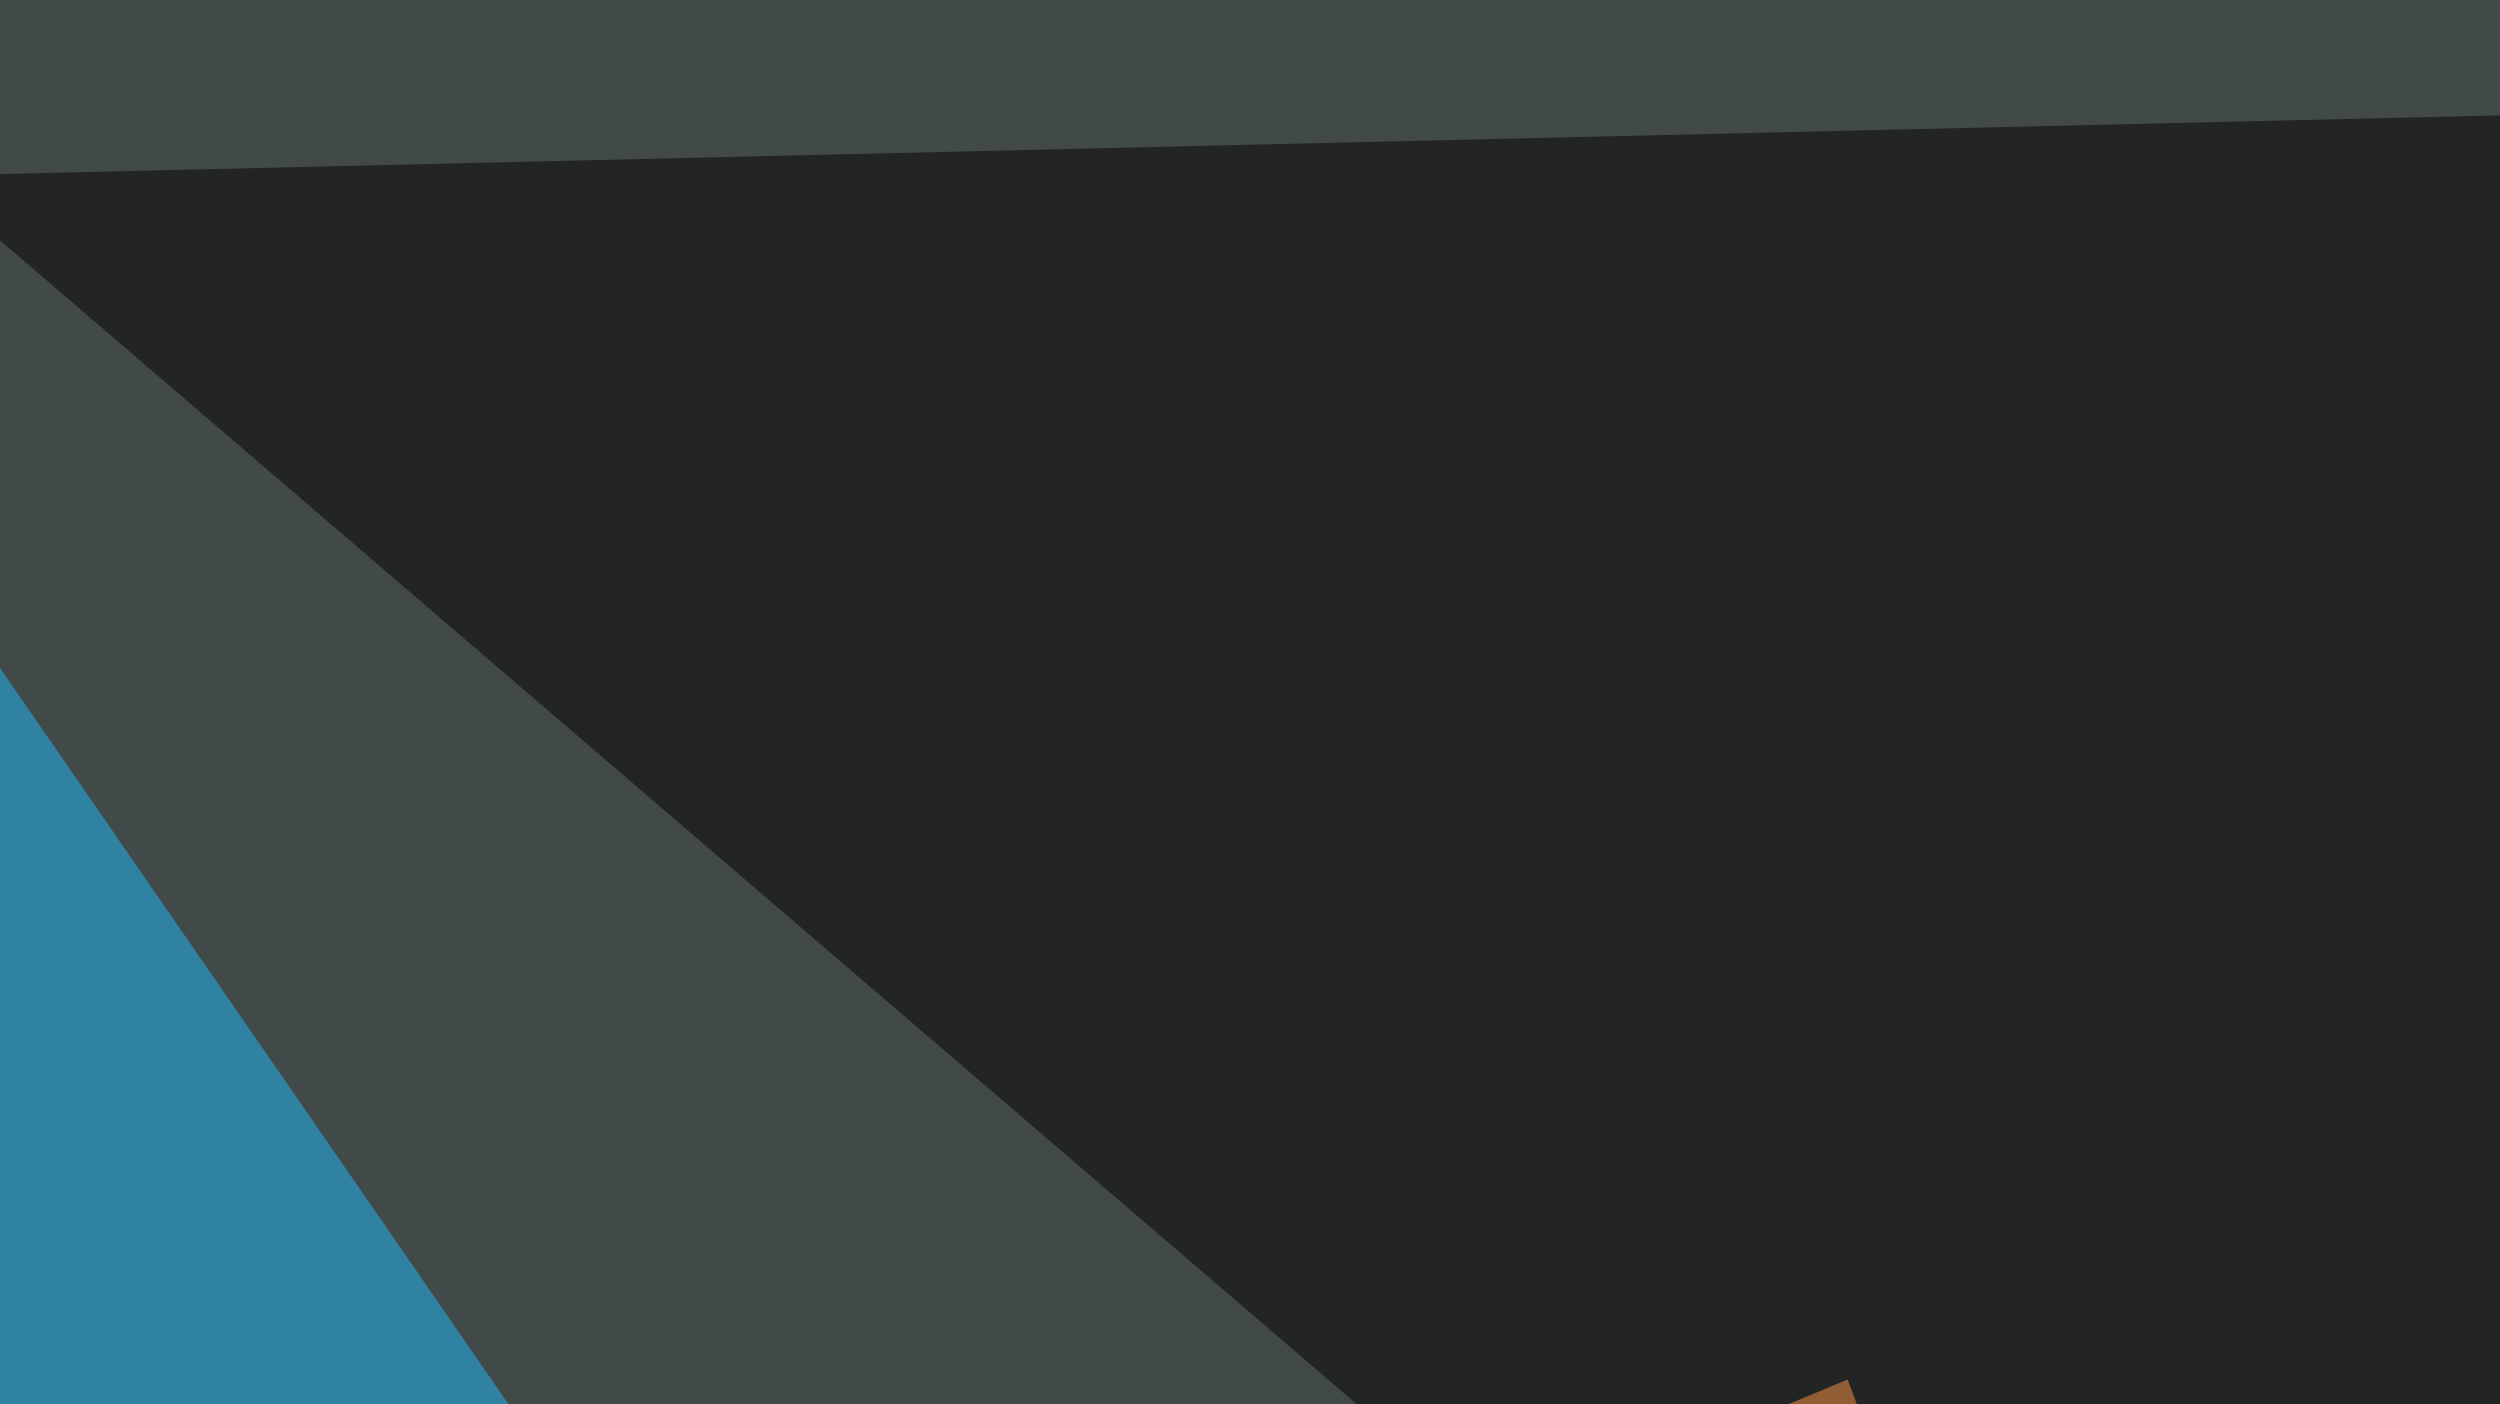
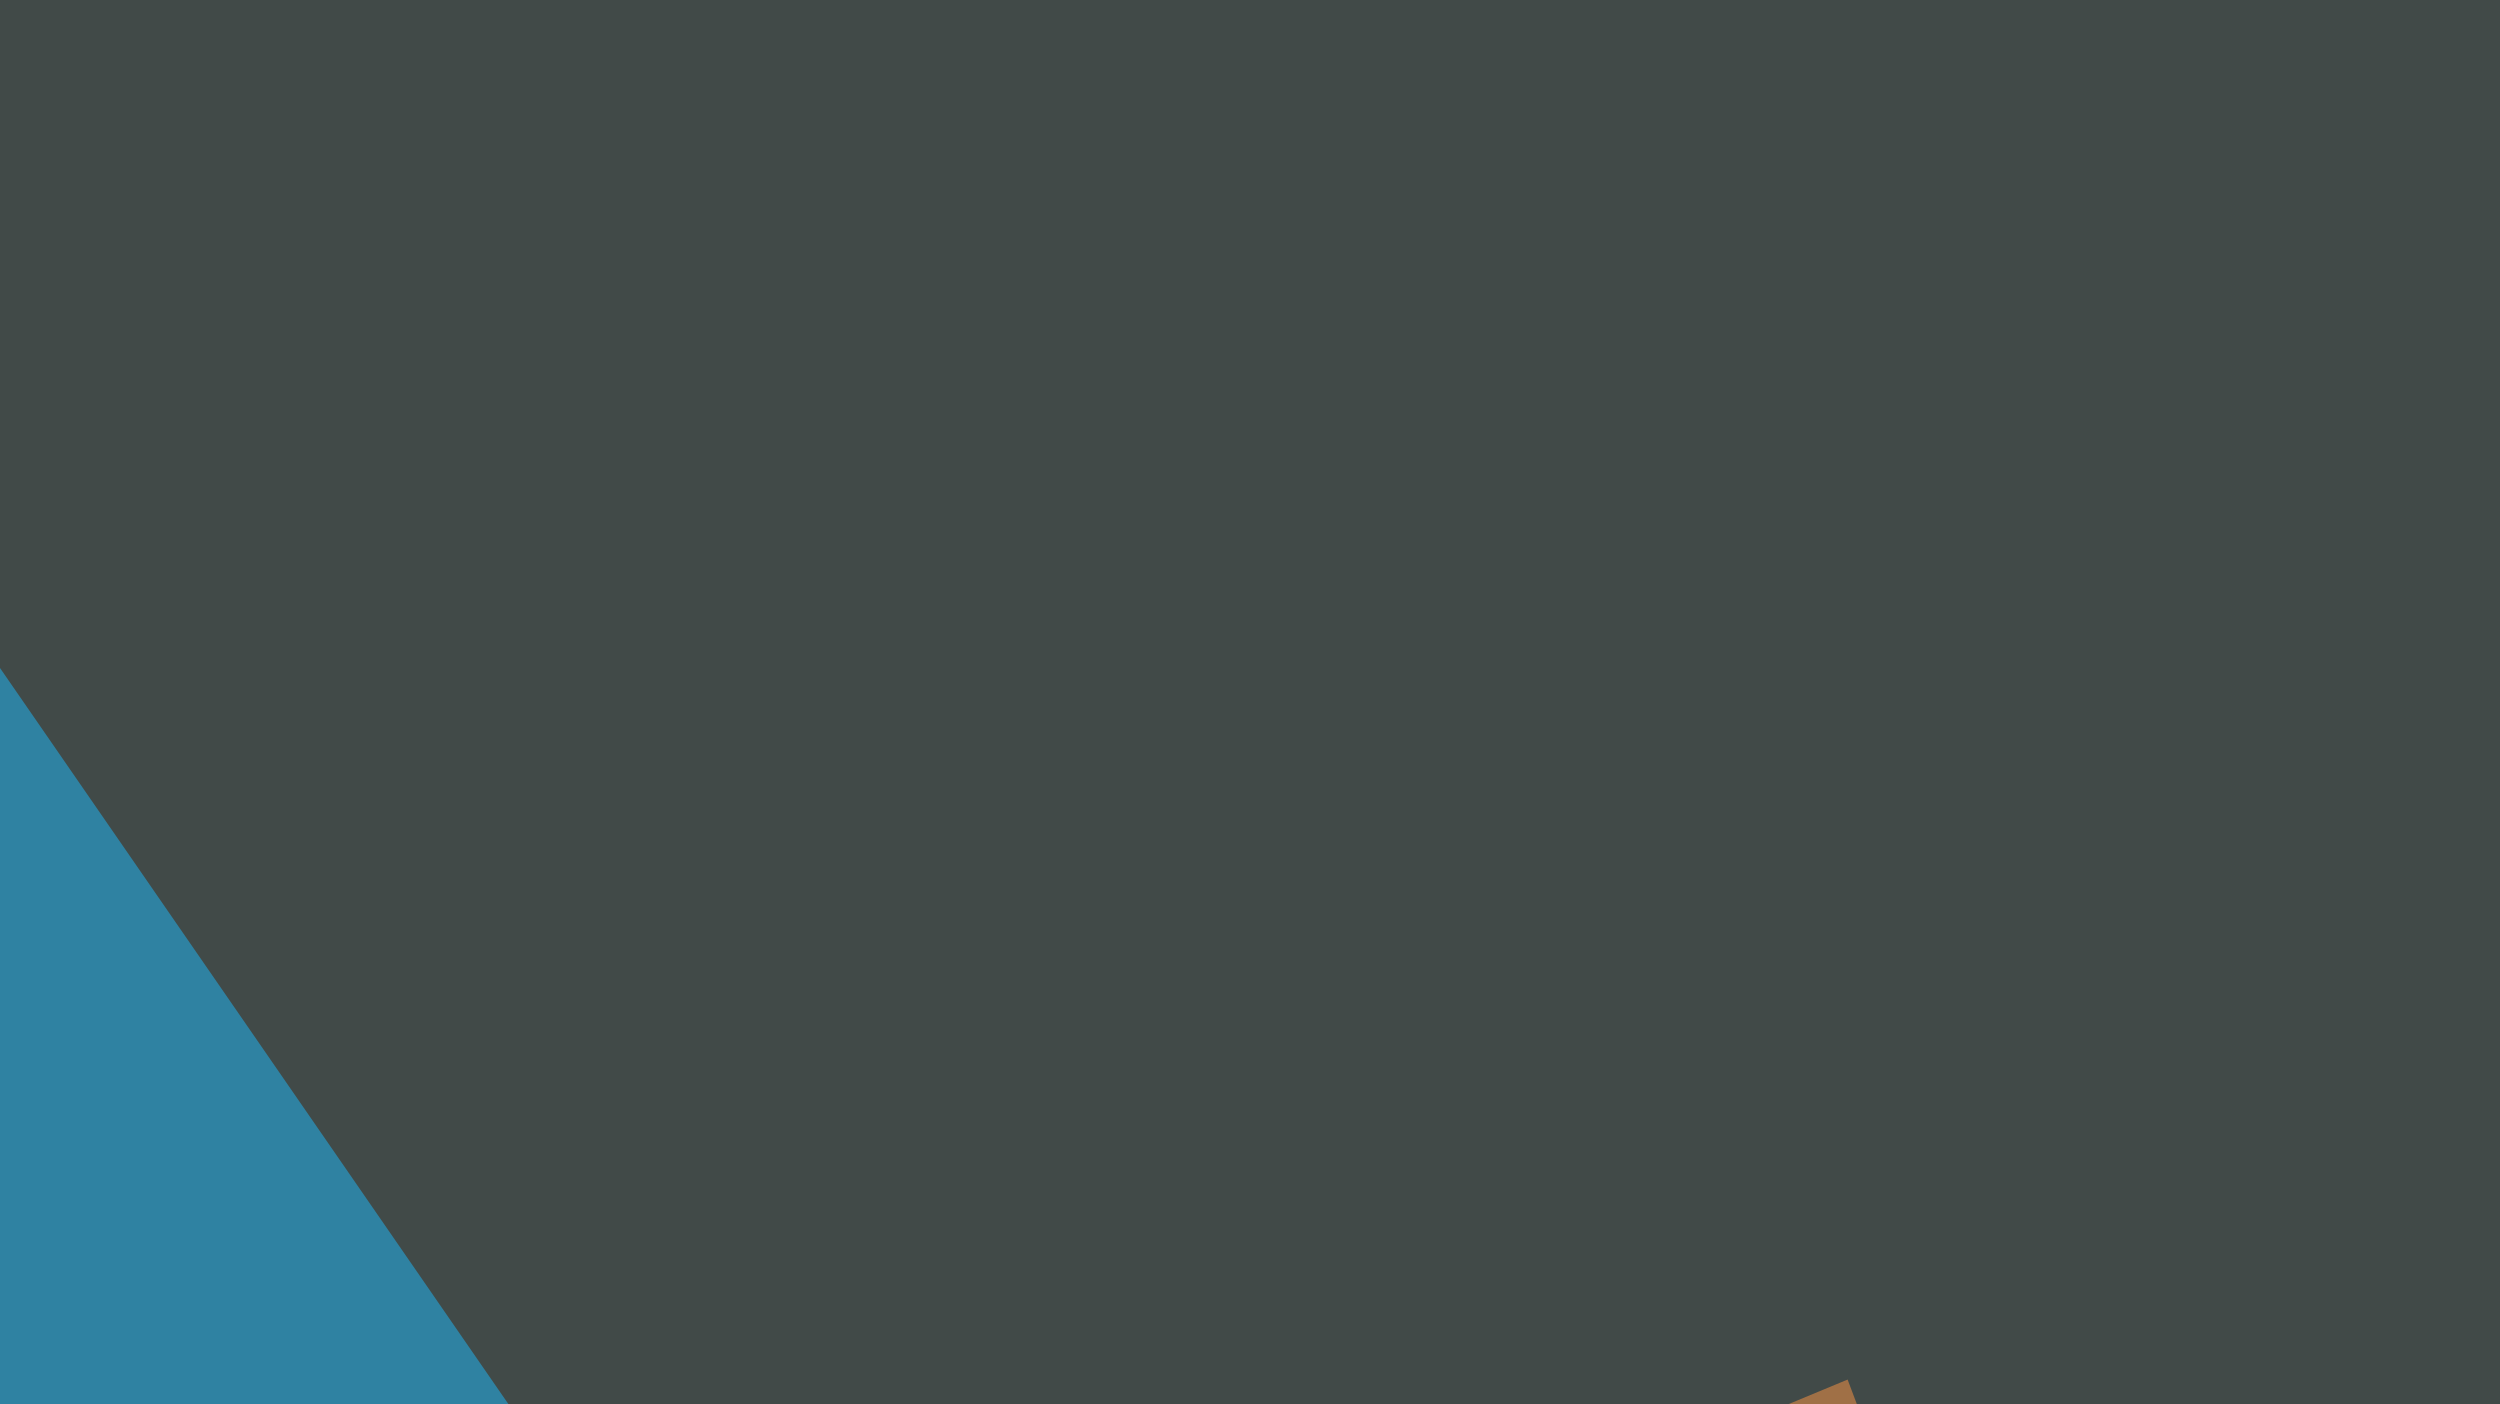
<svg xmlns="http://www.w3.org/2000/svg" width="438" height="246">
  <filter id="a">
    <feGaussianBlur stdDeviation="55" />
  </filter>
  <rect width="100%" height="100%" fill="#414a48" />
  <g filter="url(#a)">
    <g fill-opacity=".5">
      <path fill="#1ebafc" d="M-45.4 51.3l366.2 530.2L7.3 786.6z" />
-       <path fill="#070000" d="M-13.2 30.8l750-17.6L564 525.9z" />
      <path fill="#ff9644" d="M479 654.8l-345.7-334 190.4-79.1z" />
-       <path fill="#fff" d="M795.4 191.9L731 417.5v-463z" />
    </g>
  </g>
</svg>